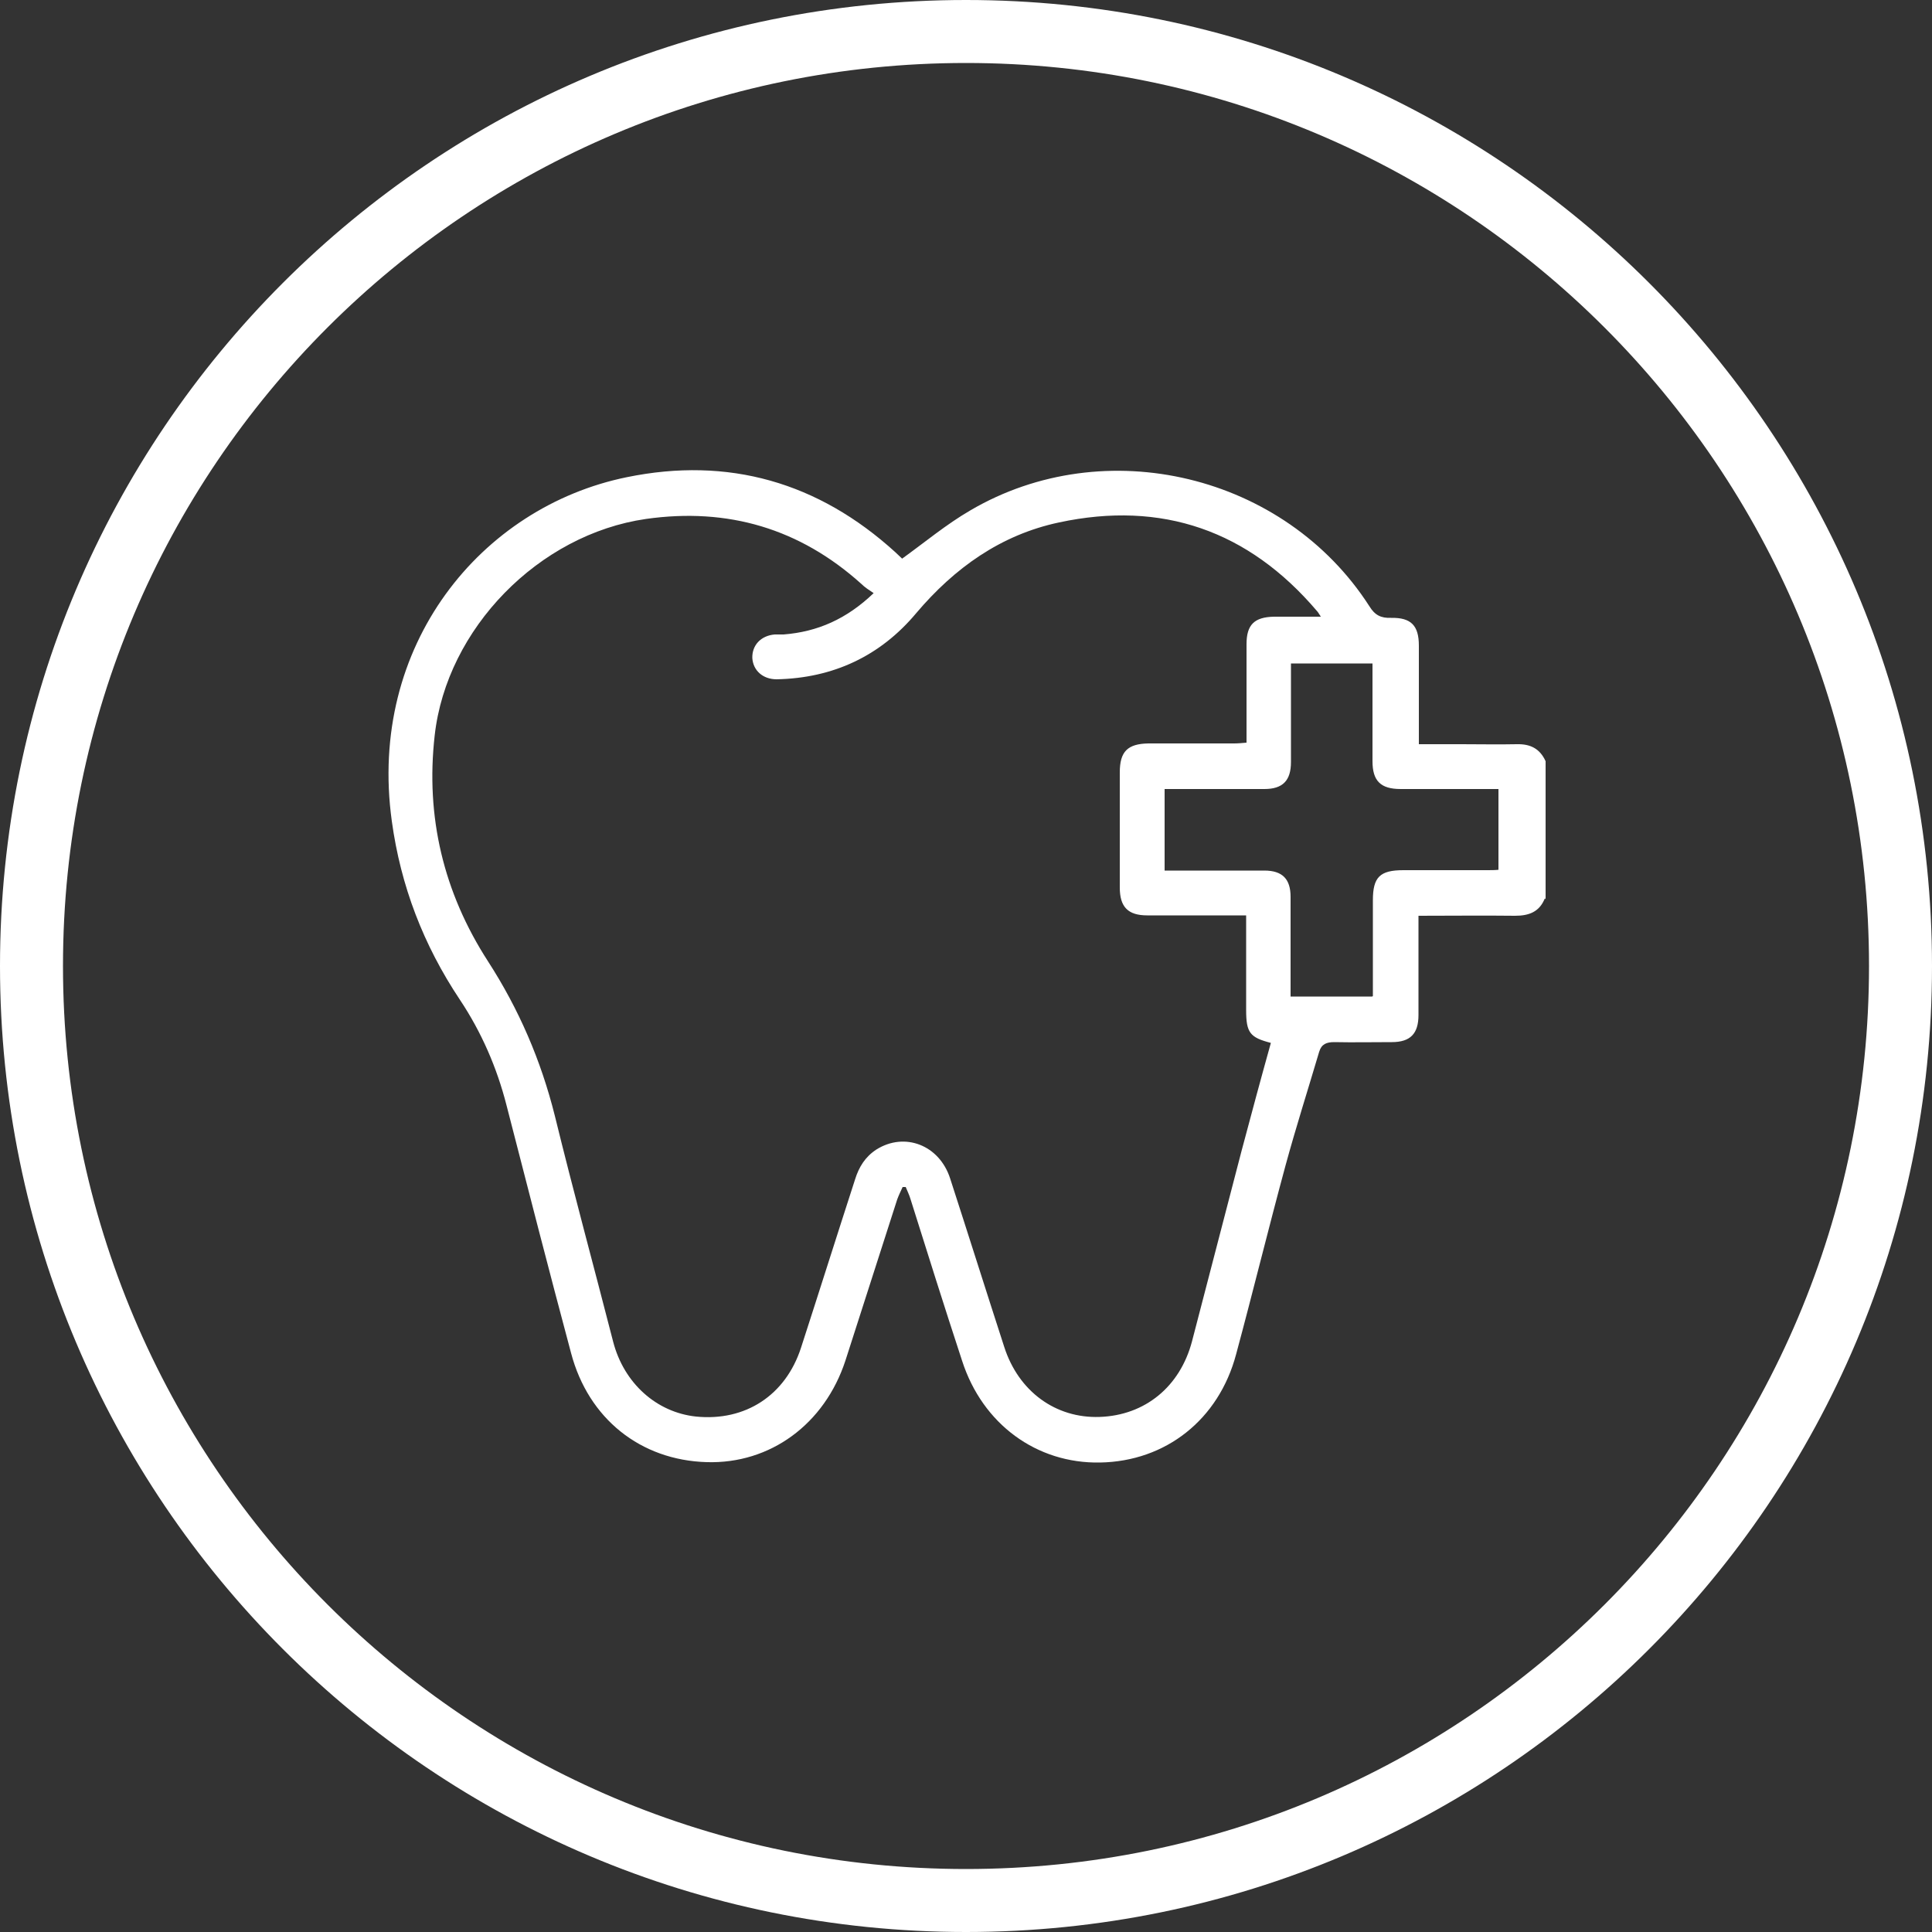
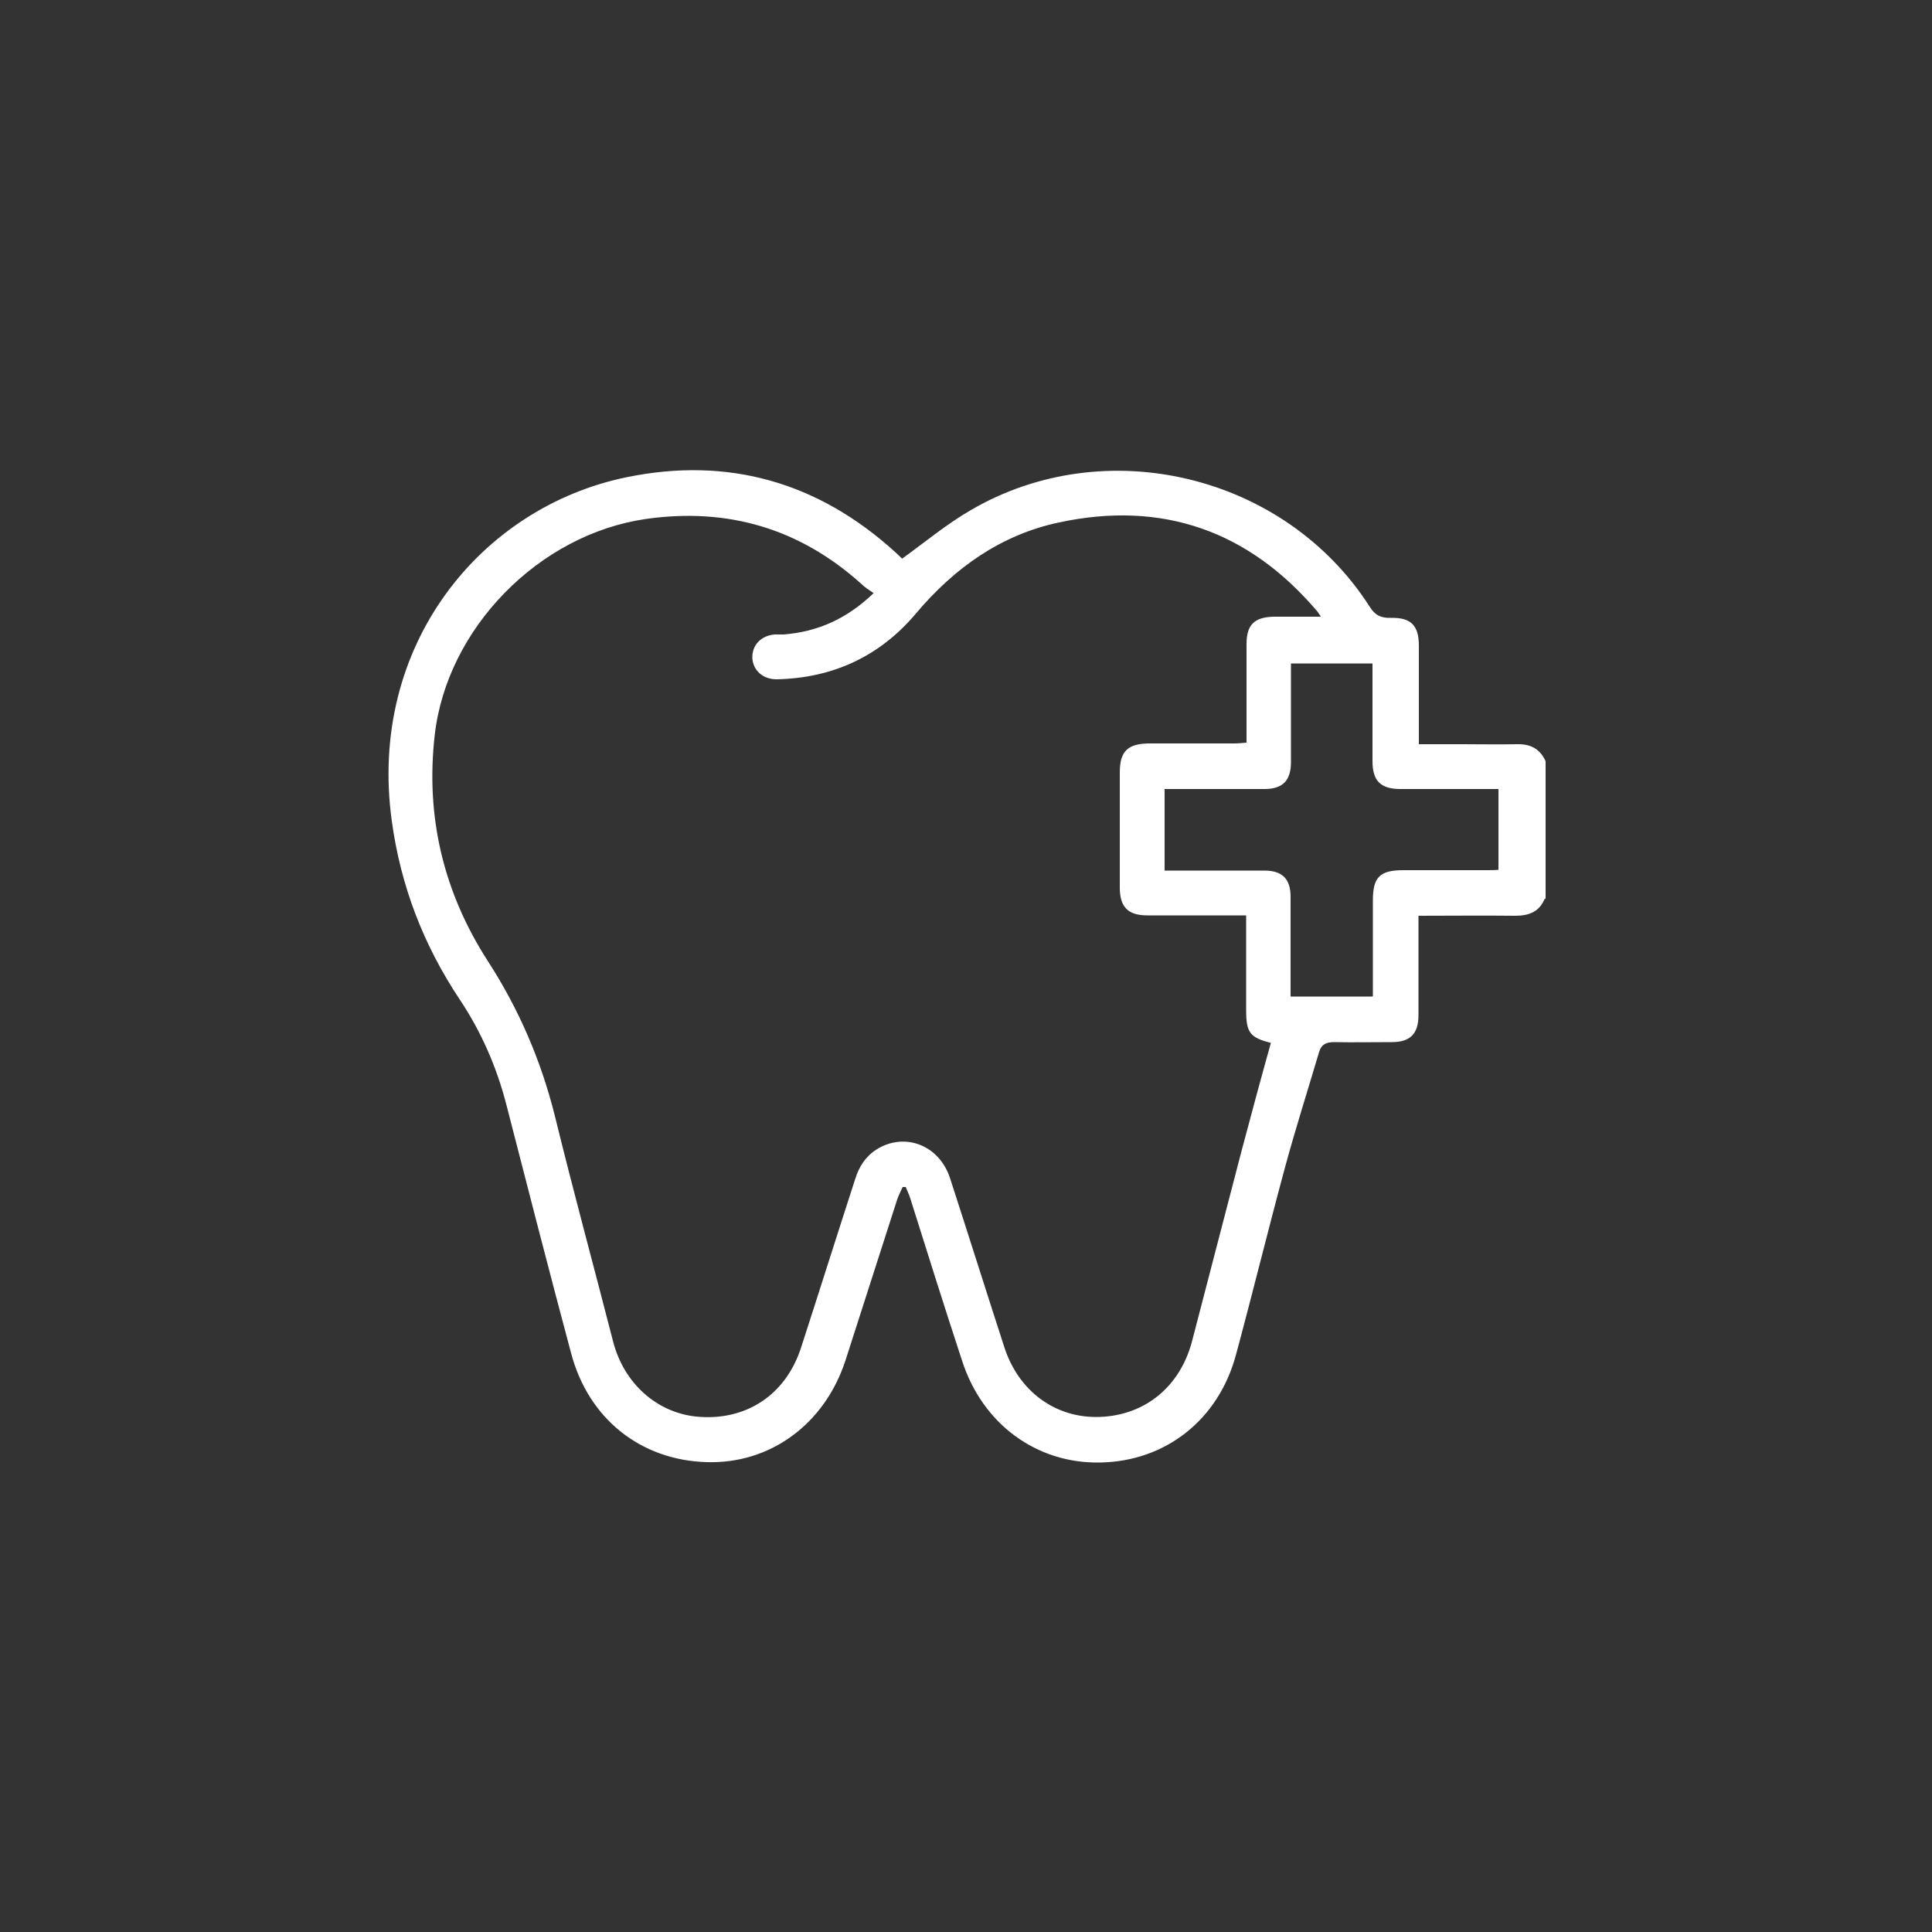
<svg xmlns="http://www.w3.org/2000/svg" viewBox="0 0 500 500">
  <rect x="0" y="0" width="500" height="500" fill="#333333" stroke="none" />
  <defs>
    <style>      .cls-1 {        fill: #fff;      }    </style>
  </defs>
  <g>
    <g id="Layer_1">
      <g>
        <g id="WZBvQW">
-           <path class="cls-1" d="M399.8,232.5c-1.4,3.5-4.1,4.5-7.7,4.5-8.2-.1-16.4,0-25,0,0,1.2,0,2.2,0,3.2,0,7.5,0,15,0,22.5,0,4.8-2.1,7-6.9,7-5,0-9.9.1-14.9,0-2,0-3.3.5-3.9,2.5-2.9,9.8-6,19.5-8.7,29.4-4.4,16.2-8.4,32.6-12.8,48.9-4.5,16.9-18.2,27.7-35.2,28-16.4.3-30.4-9.9-35.7-26.3-4.6-14-9-28-13.4-42-.3-1-.8-2-1.2-3-.3,0-.5,0-.8,0-.5,1.1-1,2.1-1.4,3.2-4.5,13.9-8.9,27.8-13.4,41.7-5.4,16.5-19.5,26.8-35.9,26.3-17.1-.5-30.6-11.2-35.1-28.2-5.7-21.3-11.2-42.7-16.7-64.1-2.5-9.8-6.5-19-12.1-27.4-9.4-14.1-15.3-29.4-17.6-46.2-6.3-45.5,23.1-81.3,60.8-89,26.3-5.4,49.6,1.3,69.5,19.4.6.6,1.3,1.2,1.9,1.8,0,0,.2,0-.3,0,6.1-4.4,11.6-9,17.8-12.6,34.9-20.5,81.4-9.3,103.3,24.8,1.4,2.3,3,3.1,5.6,3,5.2-.1,7.2,2,7.2,7.2,0,8.4,0,16.7,0,25.5,3.8,0,7.4,0,11,0,4.8,0,9.6.1,14.3,0,3.5-.1,6,1.1,7.5,4.4v35.7ZM341.9,159.7c-.6-.9-.8-1.3-1.1-1.6-17.7-20.8-40.1-28.6-66.7-22.9-15.1,3.2-27.1,11.8-37,23.5-9.3,11.1-21.5,16.8-36.1,17.1-3.6,0-6.1-2.3-6.3-5.5-.1-3.3,2.2-5.8,5.8-6.1.8,0,1.6,0,2.3,0,8.8-.7,16.3-4,23.3-10.7-1.2-.8-2.3-1.5-3.2-2.4-15.9-14.3-34.5-19.8-55.7-16.8-27.8,4-51.6,28.4-54.7,56-2.4,21.1,2.3,40.7,13.8,58.5,8,12.4,13.7,25.6,17.3,40,4.8,19.6,10.1,39,15.1,58.5,2.8,10.7,11.2,18.2,21.4,19.3,12.8,1.3,23.2-5.5,27.2-17.8,4.7-14.5,9.3-29.1,14-43.6,1-3.2,2.6-5.8,5.5-7.7,7.3-4.6,16.3-1.2,19.1,7.5,4.7,14.5,9.3,29.1,14,43.6,3.7,11.5,13.3,18.5,24.7,18.1,11.7-.4,20.8-7.8,23.9-19.6,4.3-16.4,8.5-32.8,12.8-49.2,2.5-9.4,5-18.7,7.6-28-5.4-1.4-6.4-2.6-6.4-8.5,0-2.1,0-4.3,0-6.4v-18.1c-1.3,0-2.4,0-3.4,0-7.4,0-14.8,0-22.2,0-5,0-7.1-2.2-7.1-7.2,0-9.9,0-19.9,0-29.8,0-5.4,2-7.4,7.4-7.5,7.4,0,14.8,0,22.2,0,1,0,2-.1,3.2-.2,0-8.7,0-17.1,0-25.5,0-5,2-7,7.1-7.1,3.9,0,7.7,0,12.2,0ZM355.3,257.8c0-8.5,0-16.6,0-24.8,0-6,1.8-7.8,7.9-7.8,7.2,0,14.4,0,21.6,0,1,0,2.1,0,3-.1v-20.9c-1.2,0-2.3,0-3.4,0-7.3,0-14.6,0-21.9,0-5.2,0-7.3-2.1-7.3-7.2,0-7.4,0-14.8,0-22.2v-3.1h-21.1c0,1.1,0,2.1,0,3,0,7.5,0,15,0,22.5,0,4.8-2.1,7-6.9,7-6.9,0-13.8,0-20.8,0-1.6,0-3.2,0-5,0v21.1c1.2,0,2.2,0,3.3,0,7.5,0,15,0,22.5,0,4.7,0,6.8,2.2,6.8,6.8,0,2.5,0,5.1,0,7.6,0,6,0,12,0,18.2h21.1Z" />
+           <path class="cls-1" d="M399.8,232.5c-1.4,3.5-4.1,4.5-7.7,4.5-8.2-.1-16.4,0-25,0,0,1.2,0,2.2,0,3.2,0,7.5,0,15,0,22.5,0,4.8-2.1,7-6.9,7-5,0-9.9.1-14.9,0-2,0-3.3.5-3.9,2.5-2.9,9.8-6,19.5-8.7,29.4-4.4,16.2-8.4,32.6-12.8,48.9-4.5,16.9-18.2,27.7-35.2,28-16.4.3-30.4-9.9-35.7-26.3-4.6-14-9-28-13.4-42-.3-1-.8-2-1.2-3-.3,0-.5,0-.8,0-.5,1.1-1,2.1-1.4,3.2-4.5,13.9-8.9,27.8-13.4,41.7-5.4,16.5-19.5,26.8-35.9,26.3-17.1-.5-30.6-11.2-35.1-28.2-5.7-21.3-11.2-42.7-16.7-64.1-2.5-9.8-6.5-19-12.1-27.4-9.4-14.1-15.3-29.4-17.6-46.2-6.3-45.5,23.1-81.3,60.8-89,26.3-5.4,49.6,1.3,69.5,19.4.6.6,1.3,1.2,1.9,1.8,0,0,.2,0-.3,0,6.1-4.4,11.6-9,17.8-12.6,34.9-20.5,81.4-9.3,103.3,24.8,1.4,2.3,3,3.1,5.6,3,5.2-.1,7.2,2,7.2,7.2,0,8.4,0,16.7,0,25.5,3.8,0,7.4,0,11,0,4.8,0,9.6.1,14.3,0,3.5-.1,6,1.1,7.5,4.4v35.7M341.9,159.7c-.6-.9-.8-1.3-1.1-1.6-17.7-20.8-40.1-28.6-66.7-22.9-15.1,3.2-27.1,11.8-37,23.5-9.3,11.1-21.5,16.8-36.1,17.1-3.6,0-6.1-2.3-6.3-5.5-.1-3.3,2.2-5.8,5.8-6.1.8,0,1.6,0,2.3,0,8.8-.7,16.3-4,23.3-10.7-1.2-.8-2.3-1.5-3.2-2.4-15.9-14.3-34.5-19.8-55.7-16.8-27.8,4-51.6,28.4-54.7,56-2.4,21.1,2.3,40.7,13.8,58.5,8,12.4,13.7,25.6,17.3,40,4.8,19.6,10.1,39,15.1,58.5,2.8,10.7,11.2,18.2,21.4,19.3,12.8,1.3,23.2-5.5,27.2-17.8,4.7-14.5,9.3-29.1,14-43.6,1-3.2,2.6-5.8,5.5-7.7,7.3-4.6,16.3-1.2,19.1,7.5,4.7,14.5,9.3,29.1,14,43.6,3.7,11.5,13.3,18.5,24.7,18.1,11.7-.4,20.8-7.8,23.9-19.6,4.3-16.4,8.5-32.8,12.8-49.2,2.5-9.4,5-18.7,7.6-28-5.4-1.4-6.4-2.6-6.4-8.5,0-2.1,0-4.3,0-6.4v-18.1c-1.3,0-2.4,0-3.4,0-7.4,0-14.8,0-22.2,0-5,0-7.1-2.2-7.1-7.2,0-9.9,0-19.9,0-29.8,0-5.4,2-7.4,7.4-7.5,7.4,0,14.8,0,22.2,0,1,0,2-.1,3.2-.2,0-8.7,0-17.1,0-25.5,0-5,2-7,7.1-7.1,3.9,0,7.7,0,12.2,0ZM355.3,257.8c0-8.5,0-16.6,0-24.8,0-6,1.8-7.8,7.9-7.8,7.2,0,14.4,0,21.6,0,1,0,2.1,0,3-.1v-20.9c-1.2,0-2.3,0-3.4,0-7.3,0-14.6,0-21.9,0-5.2,0-7.3-2.1-7.3-7.2,0-7.4,0-14.8,0-22.2v-3.1h-21.1c0,1.1,0,2.1,0,3,0,7.5,0,15,0,22.5,0,4.8-2.1,7-6.9,7-6.9,0-13.8,0-20.8,0-1.6,0-3.2,0-5,0v21.1c1.2,0,2.2,0,3.3,0,7.5,0,15,0,22.5,0,4.7,0,6.8,2.2,6.8,6.8,0,2.5,0,5.1,0,7.6,0,6,0,12,0,18.2h21.1Z" />
        </g>
-         <path class="cls-1" d="M250,0C111.9,0,0,111.9,0,250s111.9,250,250,250,250-111.9,250-250S388.1,0,250,0ZM250,483.7c-129,0-233.7-104.6-233.7-233.7S121,16.3,250,16.3s233.7,104.6,233.7,233.7-104.6,233.7-233.7,233.7Z" />
      </g>
    </g>
  </g>
</svg>